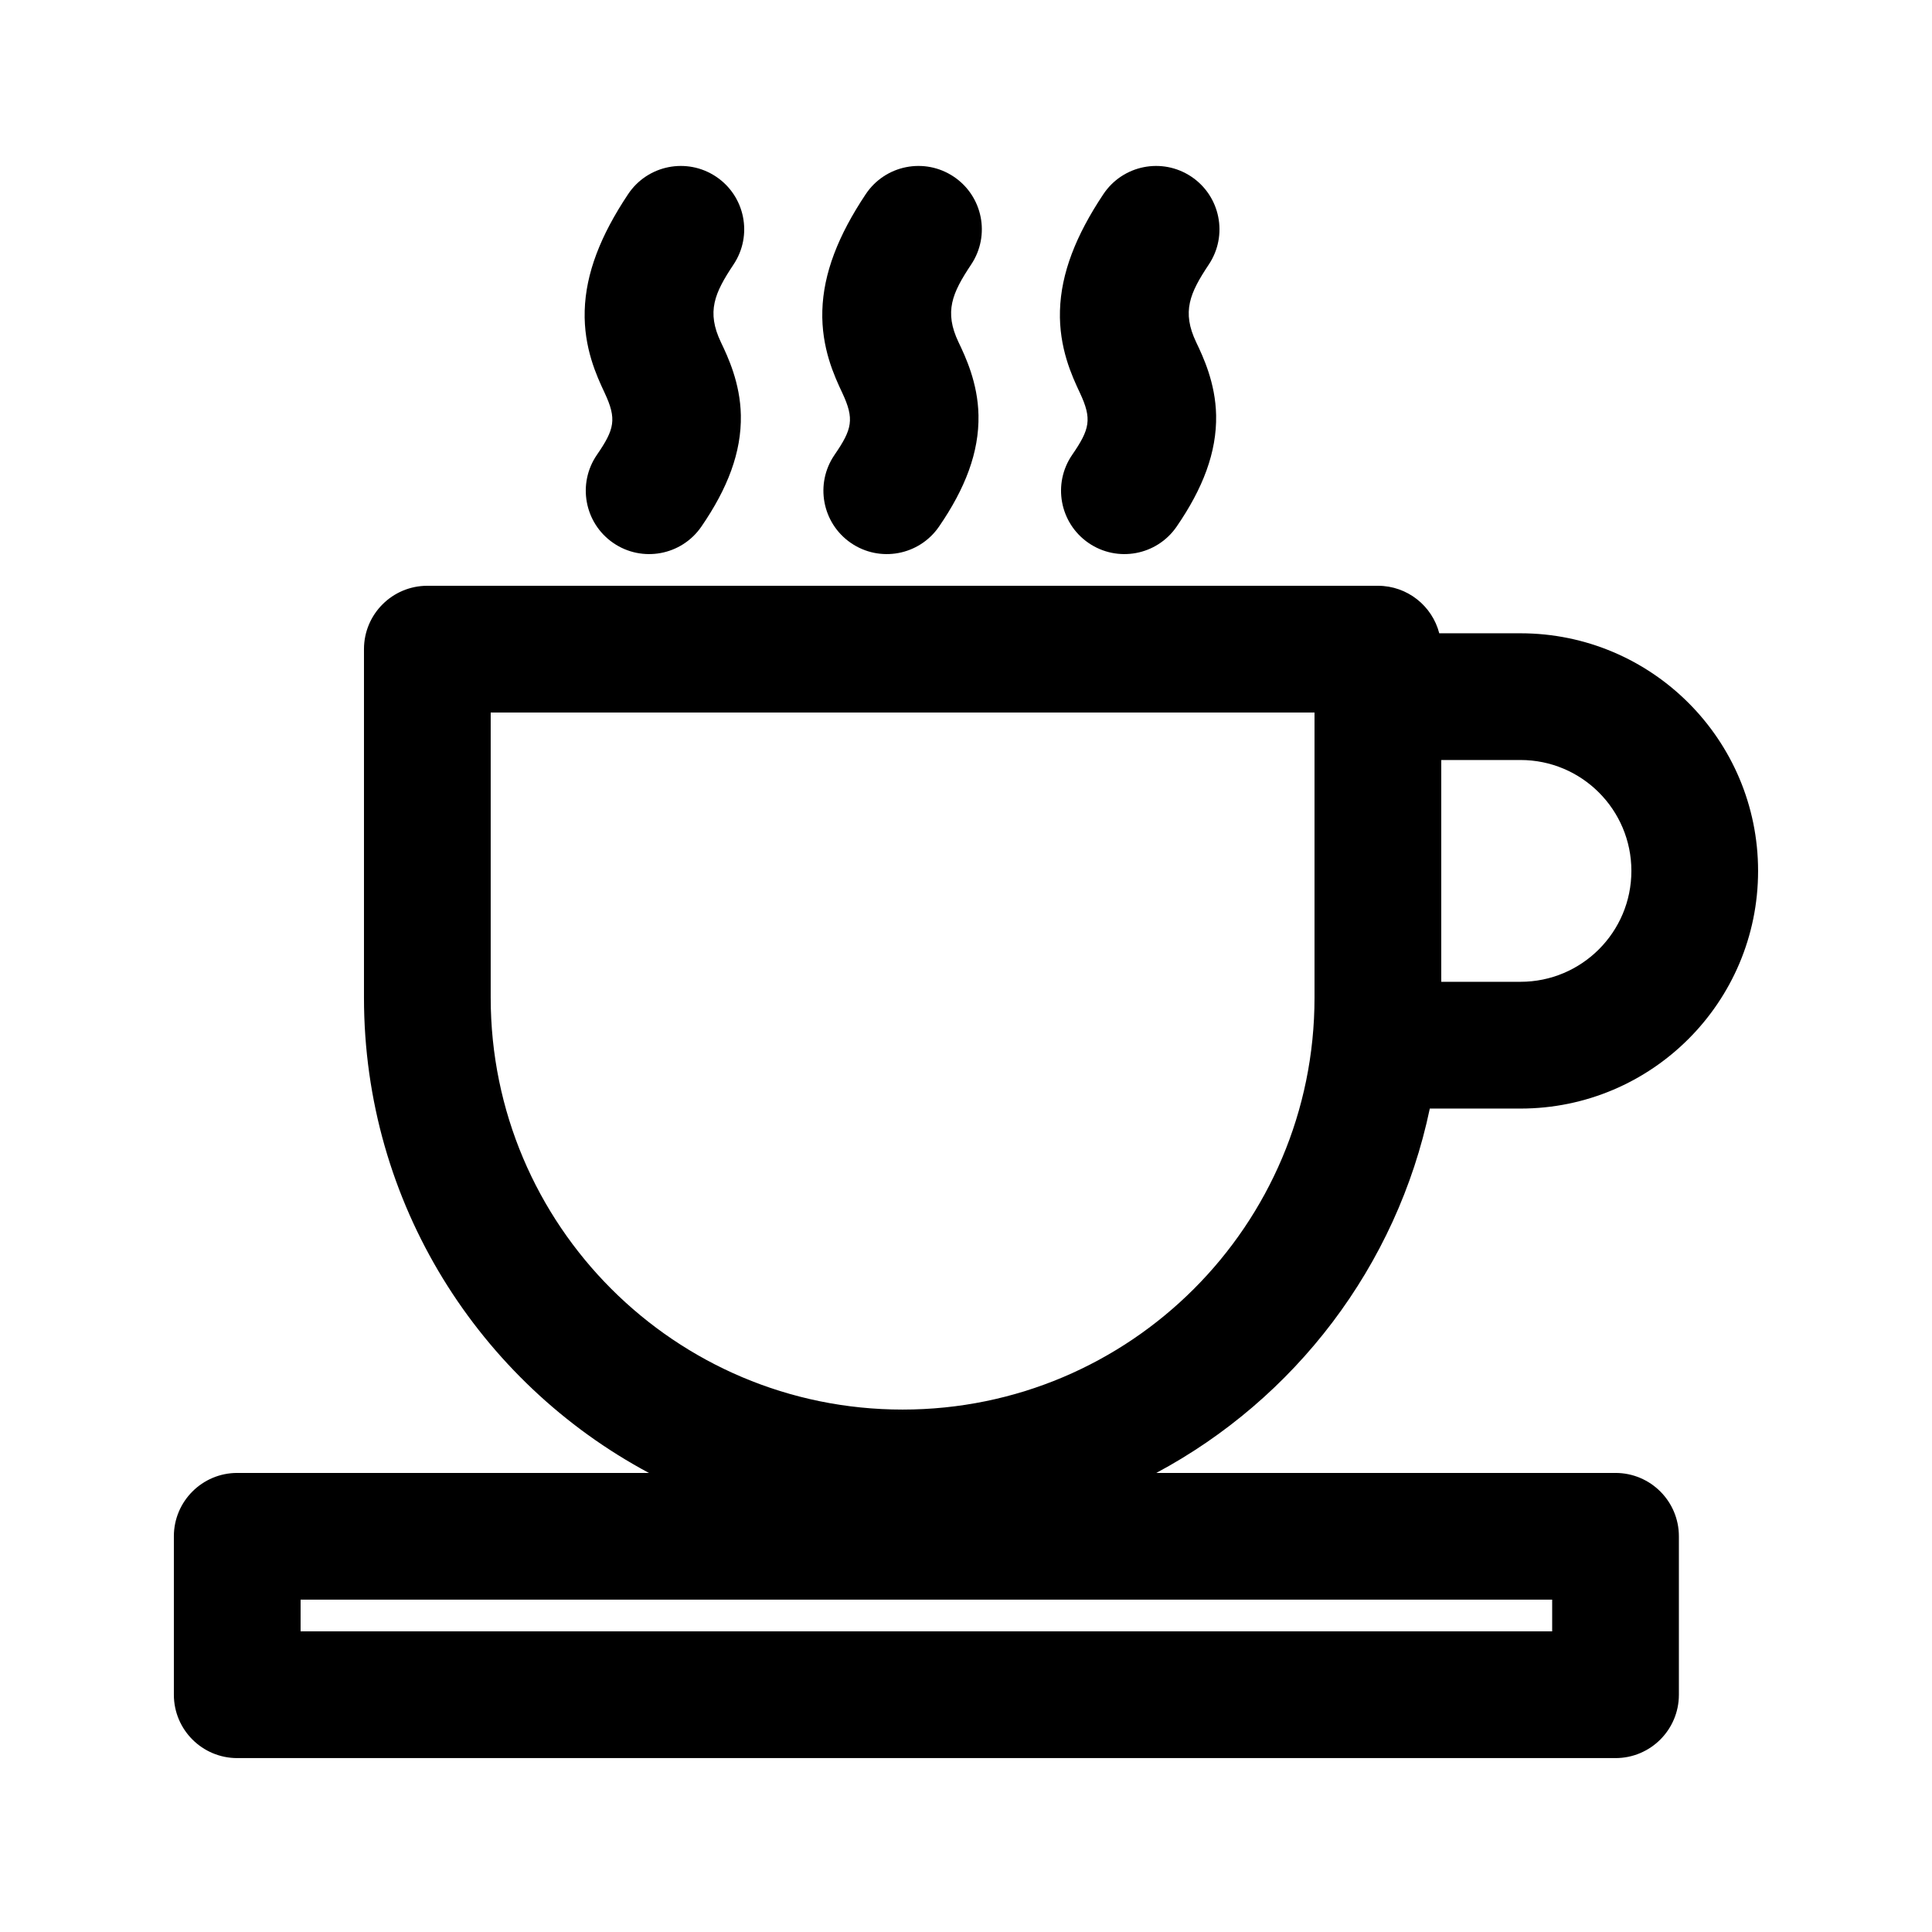
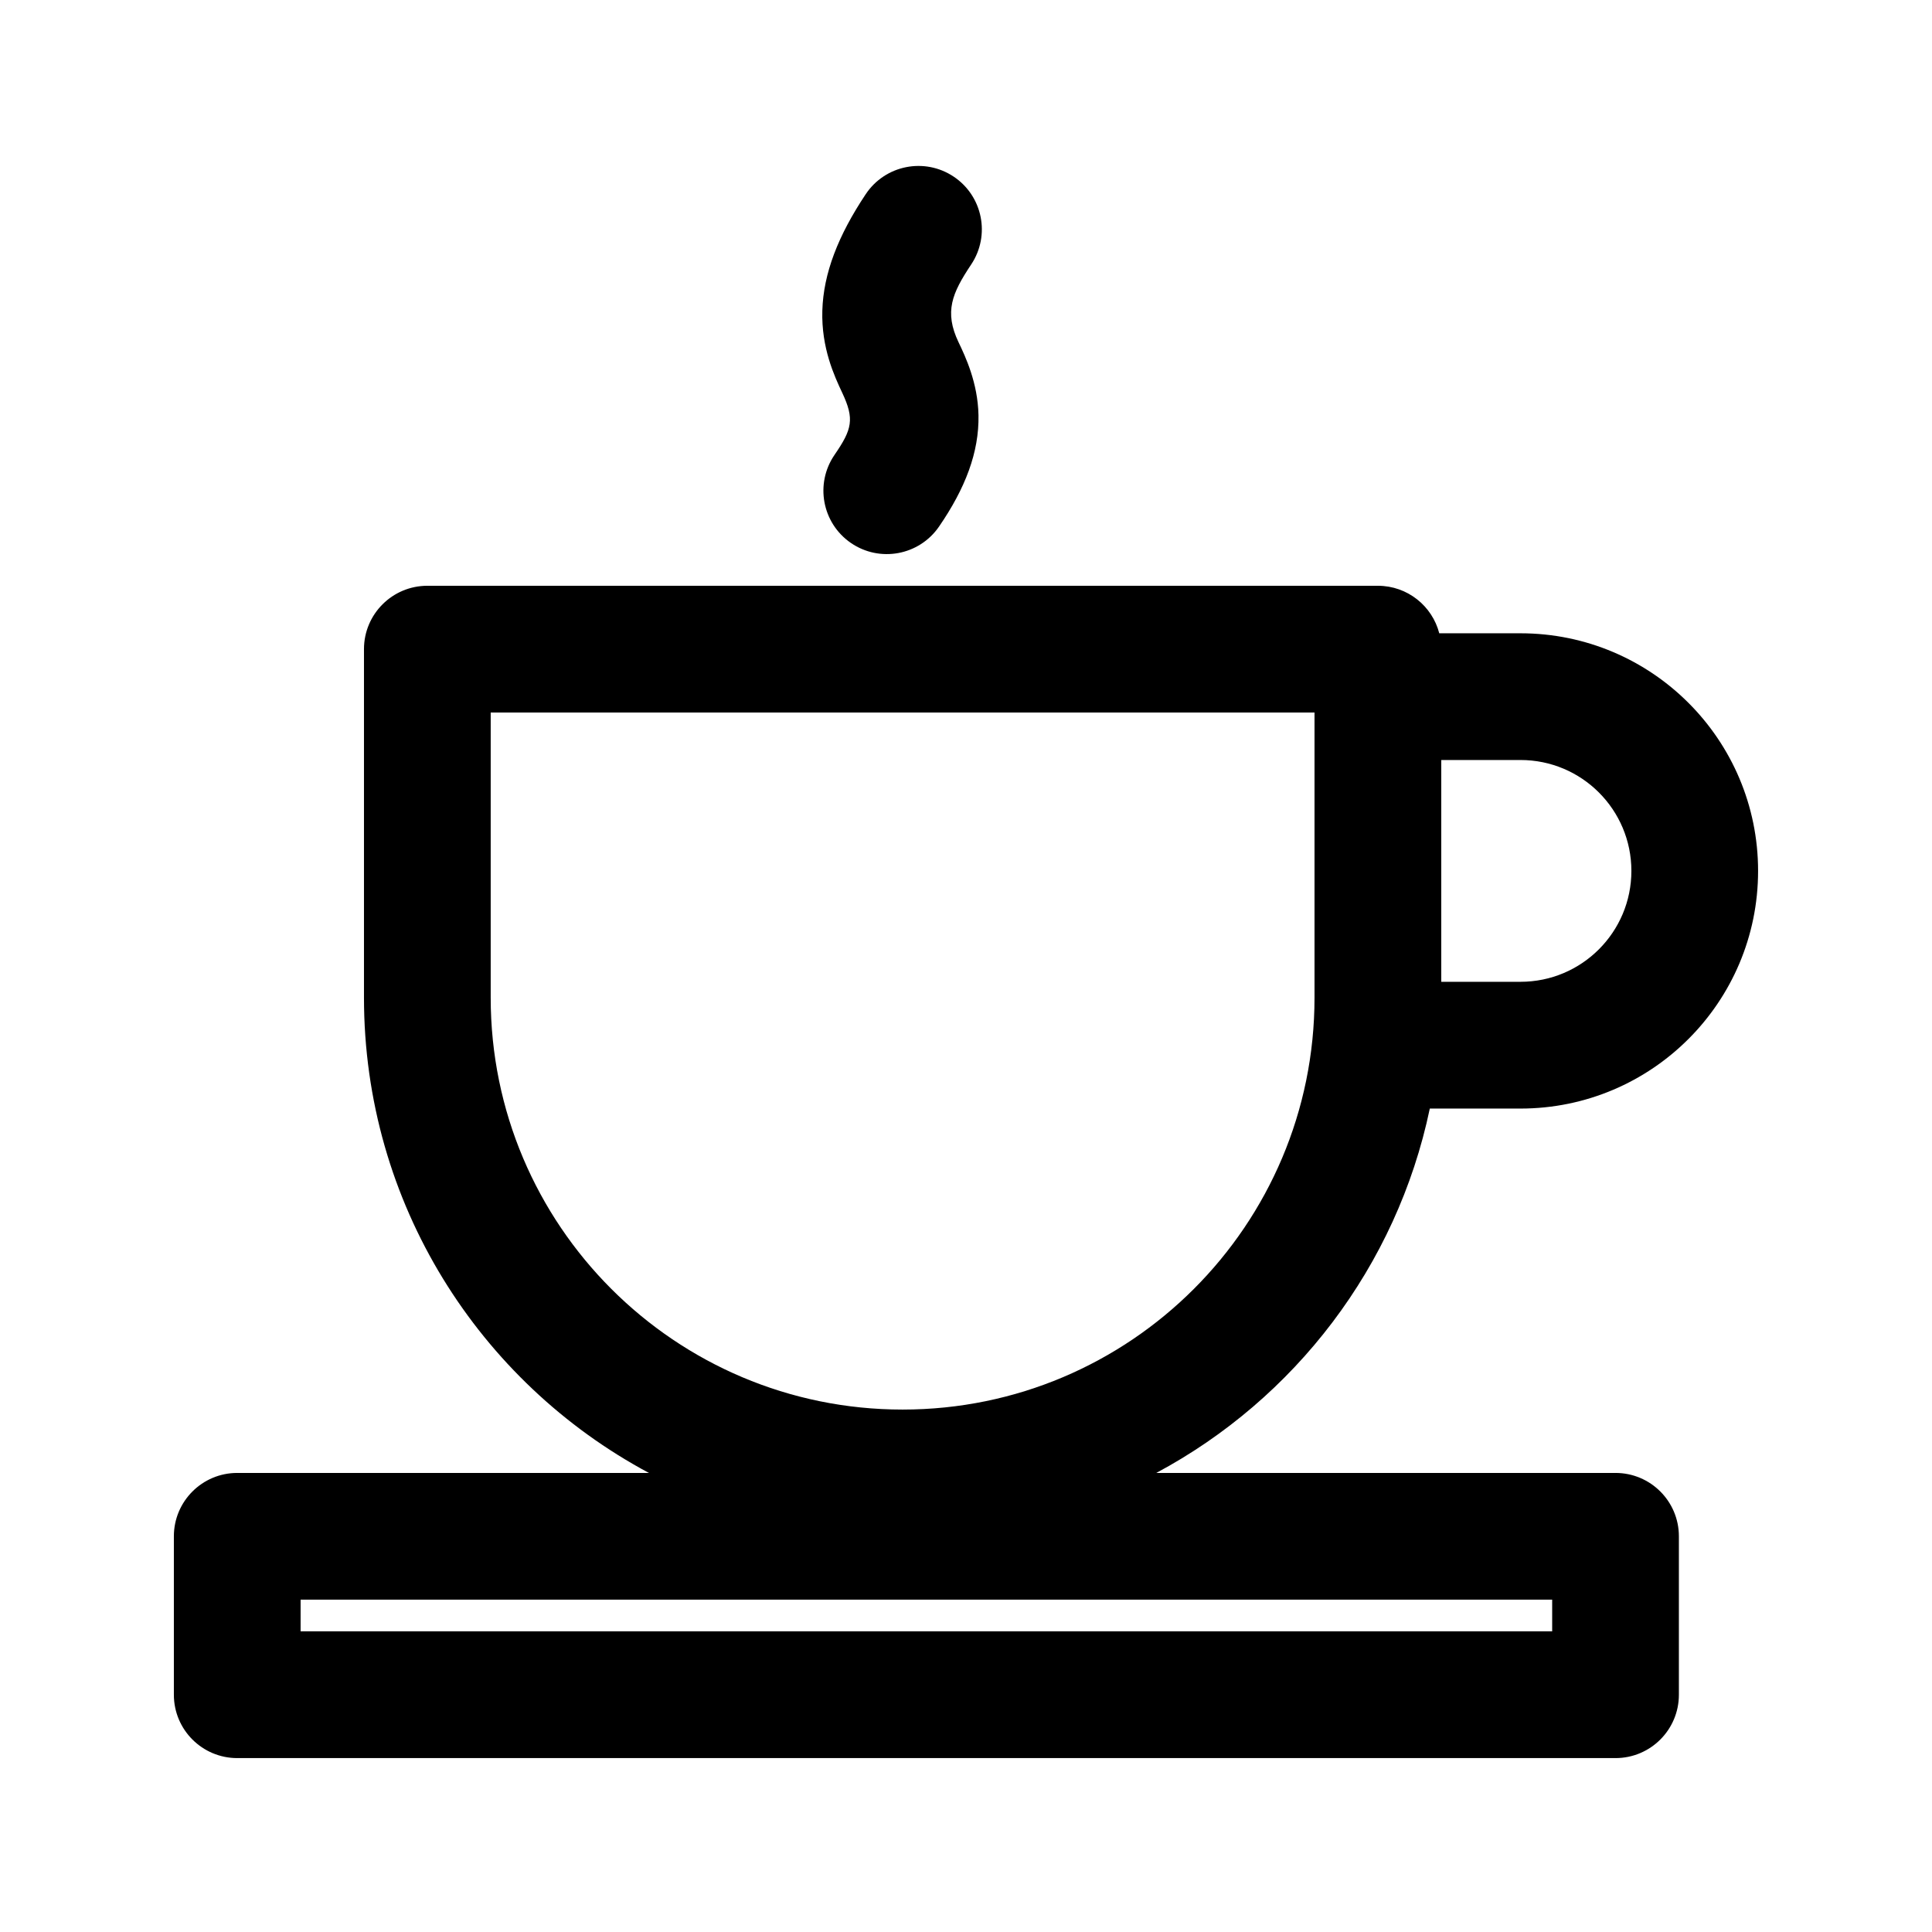
<svg xmlns="http://www.w3.org/2000/svg" fill="#000000" width="800px" height="800px" version="1.1" viewBox="144 144 512 512">
  <g>
-     <path d="m338.4 214.09c5.148-7.719 3.062-18.145-4.656-23.289-7.715-5.144-18.145-3.062-23.289 4.656-7.316 10.973-11.219 20.984-11.504 30.867-0.289 9.895 3.211 17.355 5.258 21.723l0.027 0.066c3.266 6.965 2.625 9.629-2.043 16.418-5.254 7.644-3.316 18.098 4.324 23.355 7.644 5.254 18.098 3.316 23.352-4.324 6.957-10.121 10.652-19.703 10.465-29.52-0.164-8.613-3.481-15.562-5.273-19.324l-0.004-0.004c-3.863-8.098-1.719-13.031 3.344-20.625z" />
    <path d="m525.42 311.83c-1.863-7.242-8.441-12.594-16.266-12.594h-251.9c-9.277 0-16.797 7.516-16.797 16.793v92.363c0 54.527 30.574 101.91 75.512 125.95h-109.1c-9.273 0-16.793 7.519-16.793 16.793v41.984c0 9.273 7.519 16.793 16.793 16.793h365.26c9.273 0 16.793-7.519 16.793-16.793v-41.984c0-9.273-7.519-16.793-16.793-16.793h-121.7c36.637-19.598 63.727-54.711 72.484-96.562h24.02c34.781 0 62.977-28.195 62.977-62.977s-28.195-62.977-62.977-62.977zm-142.22 205.72c60.289 0 109.16-48.871 109.16-109.16v-75.57h-218.32v75.57c0 60.289 48.871 109.16 109.16 109.16zm142.75-172.14v58.777h20.992c16.234 0 29.391-13.156 29.391-29.387 0-16.23-13.156-29.391-29.391-29.391zm29.391 230.91h-331.68v-8.398h331.68z" fill-rule="evenodd" />
    <path d="m396.72 190.8c7.719 5.144 9.801 15.57 4.656 23.289-5.062 7.594-7.207 12.527-3.344 20.625l0.004 0.004c1.793 3.762 5.106 10.711 5.273 19.324 0.188 9.816-3.508 19.398-10.465 29.52-5.254 7.641-15.707 9.578-23.352 4.324-7.644-5.258-9.578-15.711-4.324-23.355 4.668-6.789 5.309-9.453 2.043-16.418l-0.031-0.066c-2.047-4.367-5.543-11.828-5.254-21.723 0.285-9.883 4.188-19.895 11.504-30.867 5.144-7.719 15.57-9.801 23.289-4.656z" />
-     <path d="m464.35 214.09c5.144-7.719 3.059-18.145-4.656-23.289-7.719-5.144-18.145-3.062-23.289 4.656-7.316 10.973-11.219 20.984-11.504 30.867-0.289 9.895 3.207 17.355 5.254 21.723l0.031 0.066c3.266 6.965 2.625 9.629-2.043 16.418-5.254 7.644-3.32 18.098 4.324 23.355 7.644 5.254 18.098 3.316 23.352-4.324 6.957-10.121 10.652-19.703 10.465-29.52-0.168-8.613-3.481-15.562-5.273-19.324-3.867-8.098-1.723-13.031 3.34-20.629z" />
  </g>
</svg>